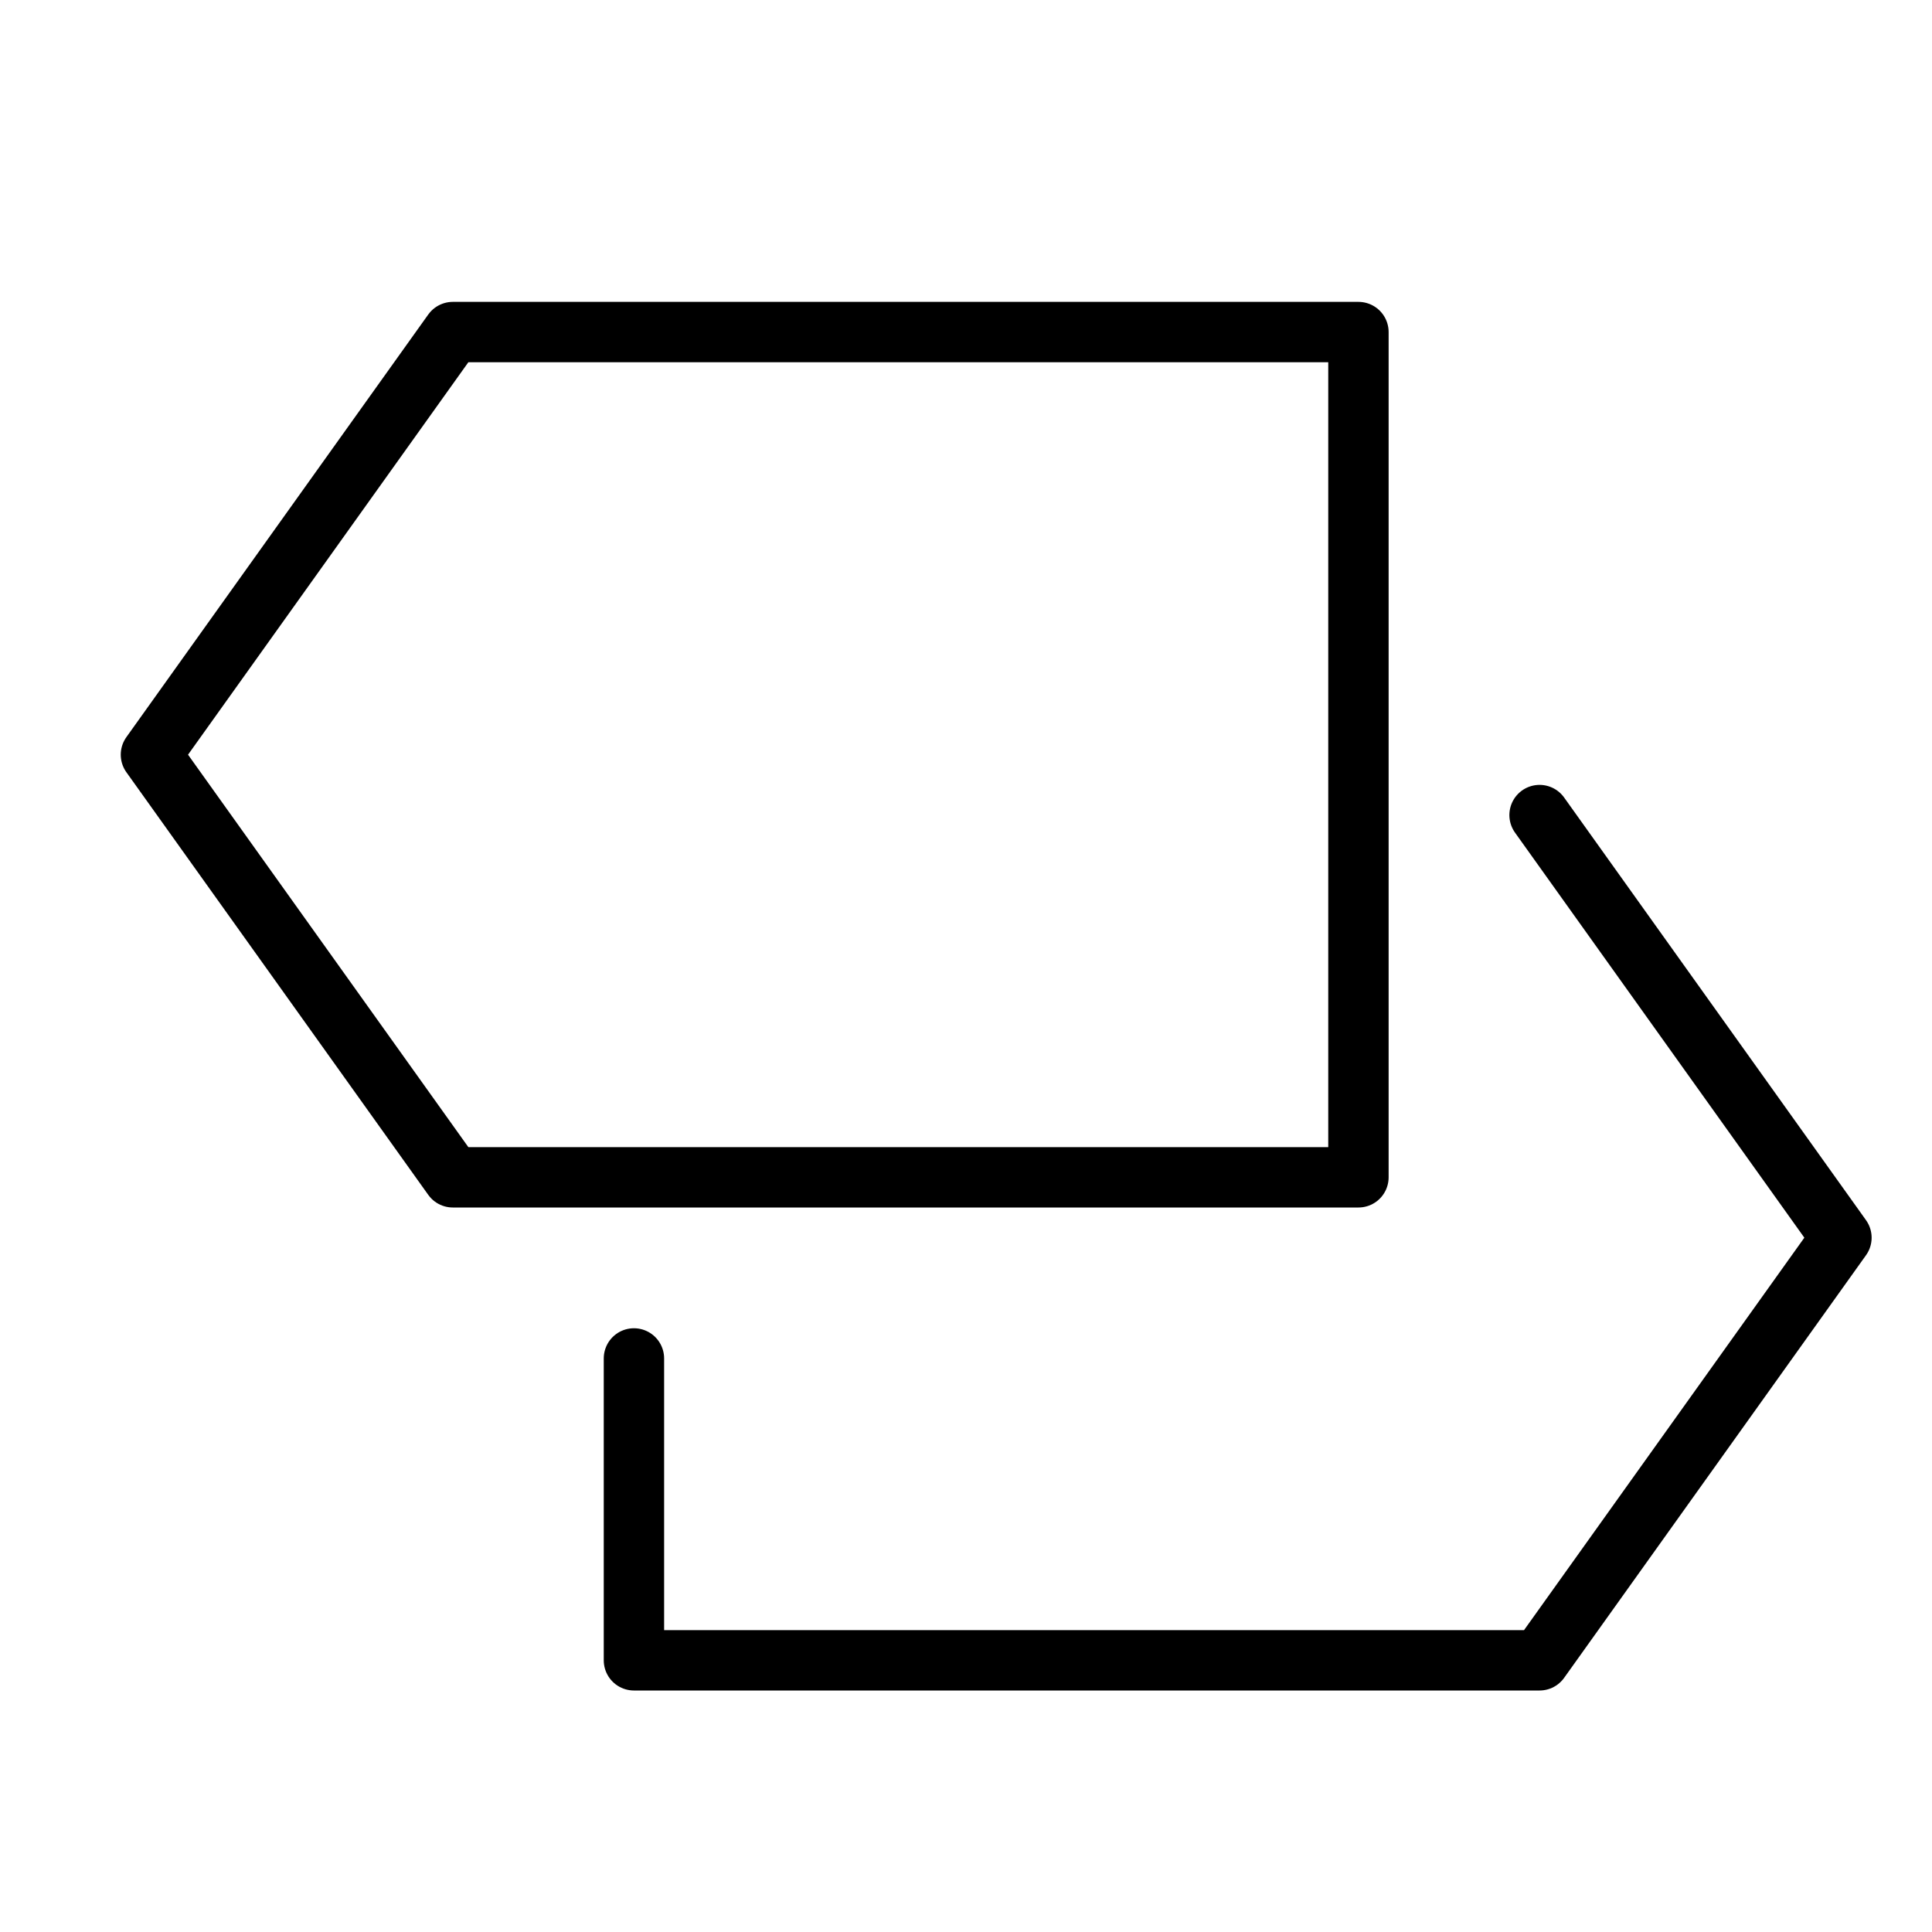
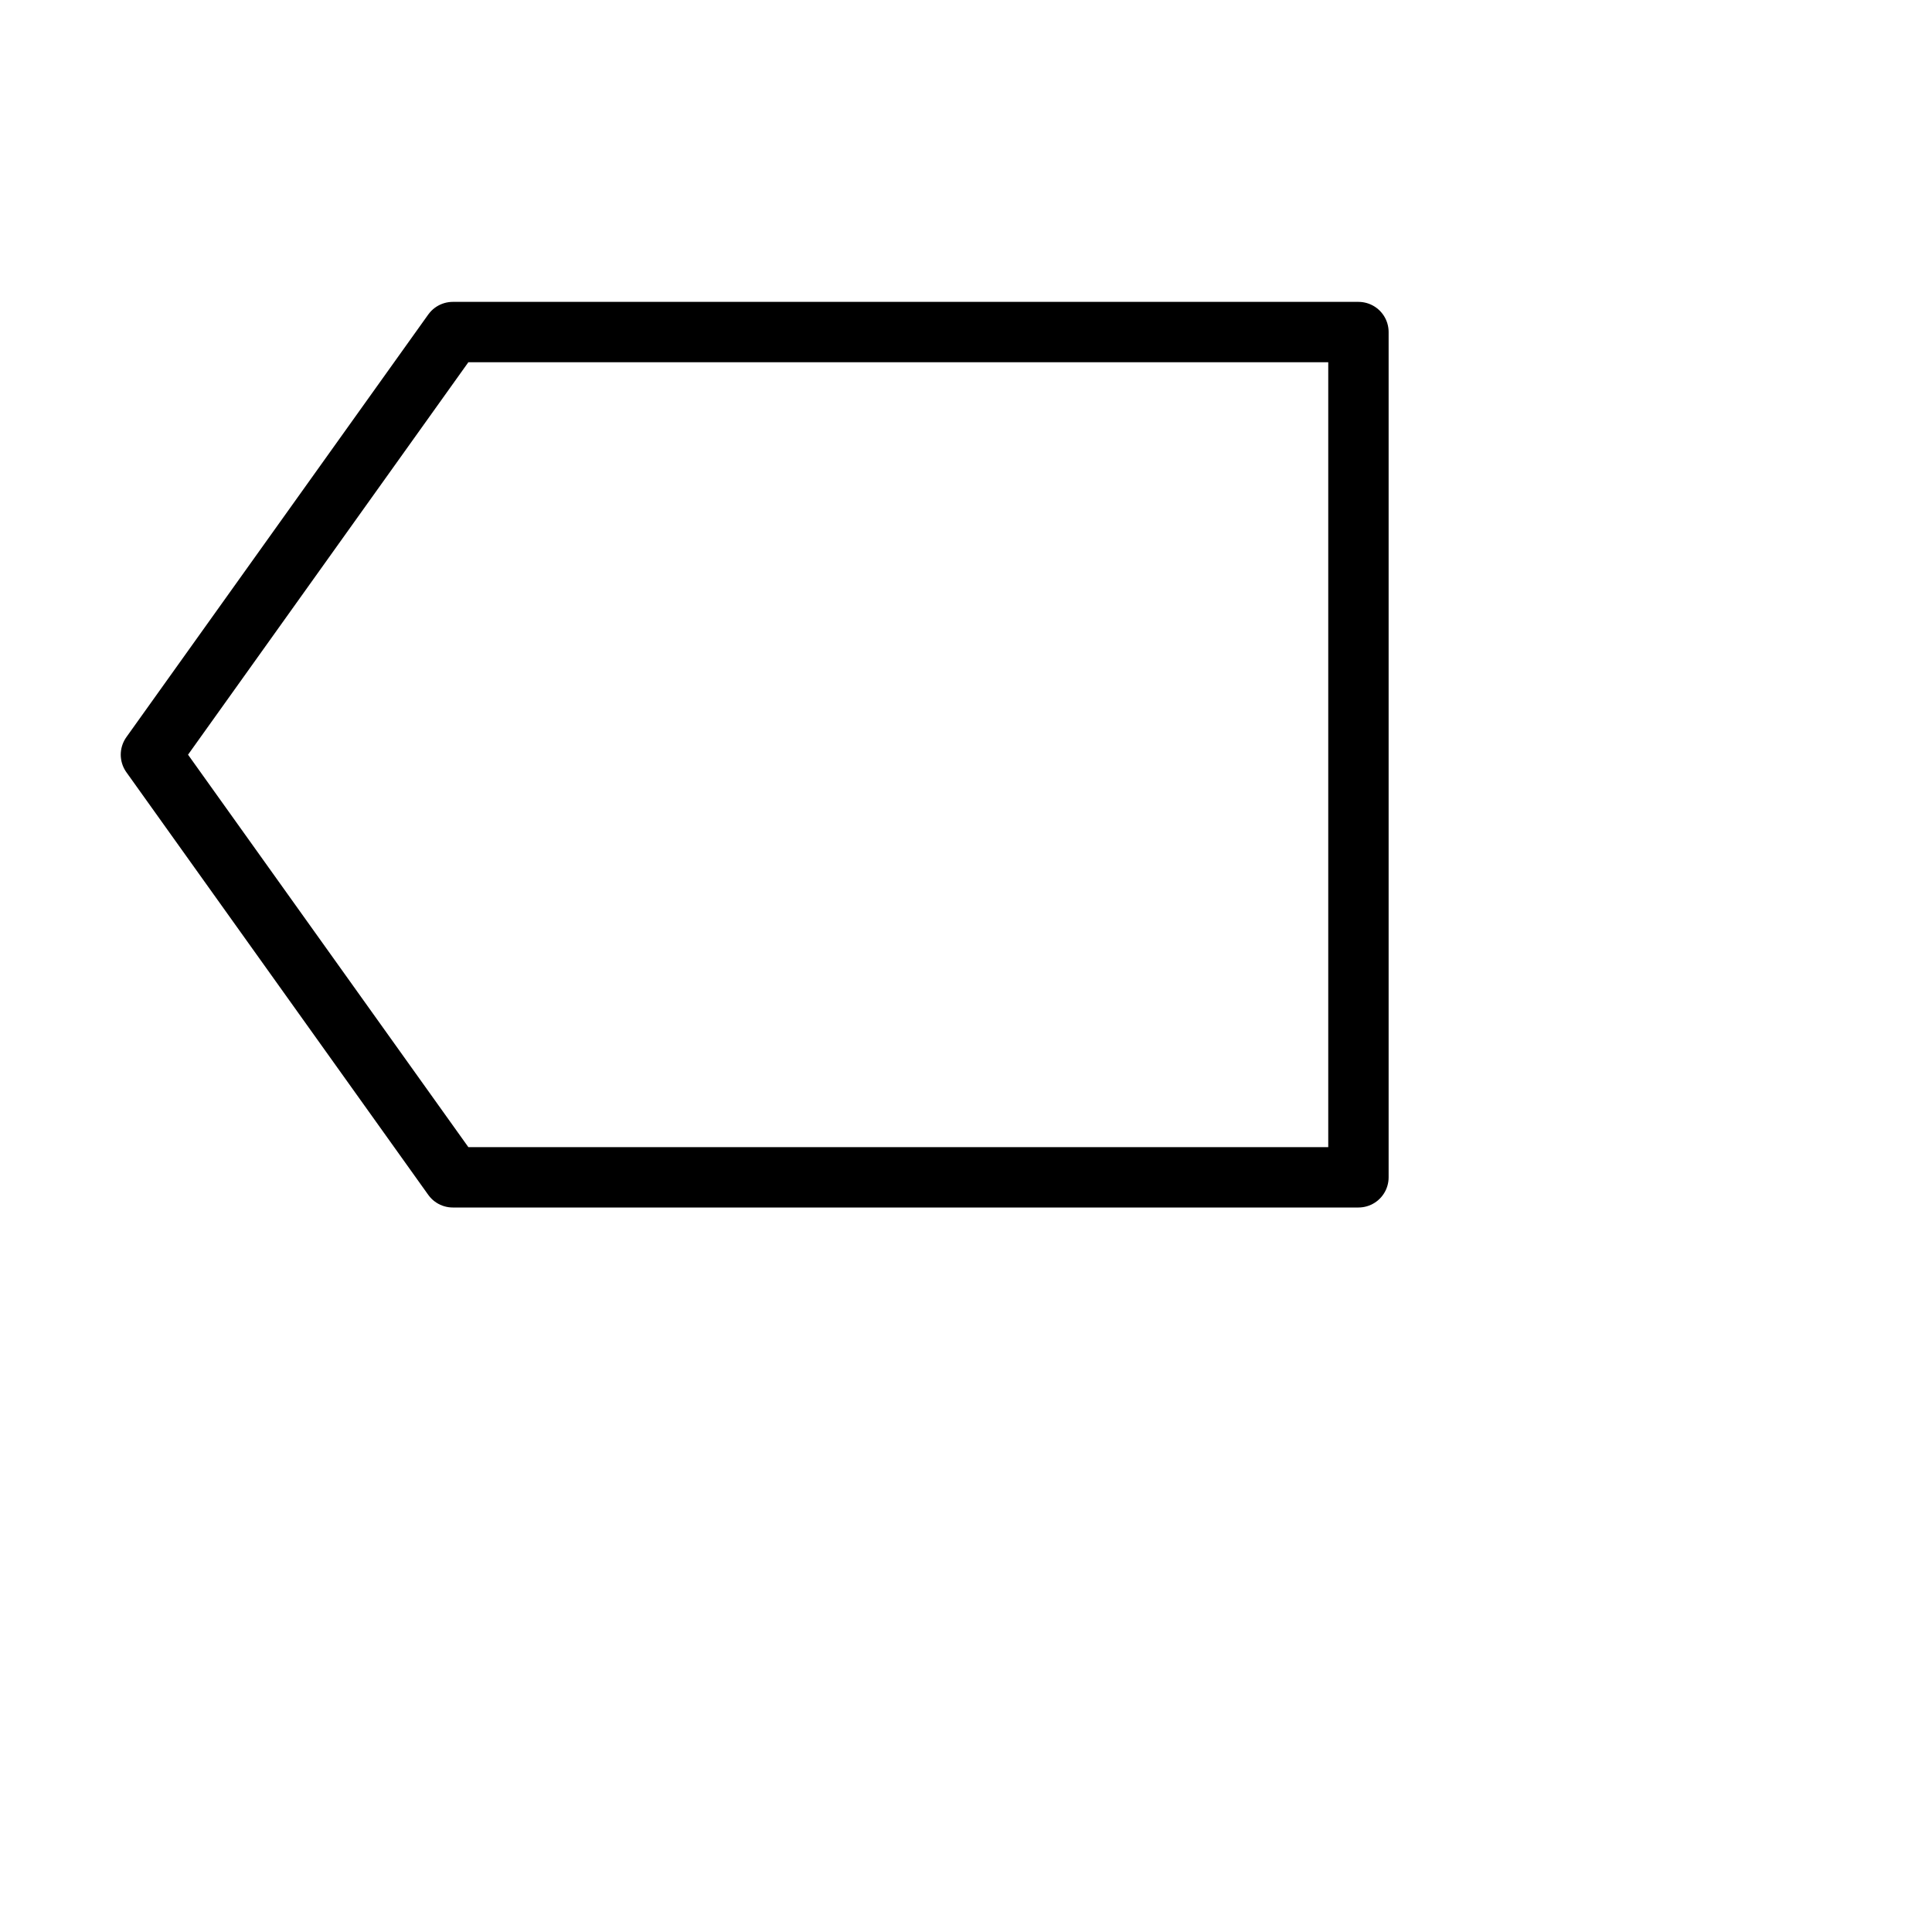
<svg xmlns="http://www.w3.org/2000/svg" viewBox="0 0 32 32">
  <title>roadmap</title>
  <g stroke-linecap="round" stroke-width="1" fill="none" stroke="#000000" stroke-linejoin="round" class="nc-icon-wrapper" transform="translate(0.5 0.5)">
-     <polyline points="10 22 10 27 25 27 30 20 25 13" data-cap="butt" stroke="#000000" />
    <polygon points="2 12 7 5 22 5 22 19 7 19 2 12" />
  </g>
</svg>